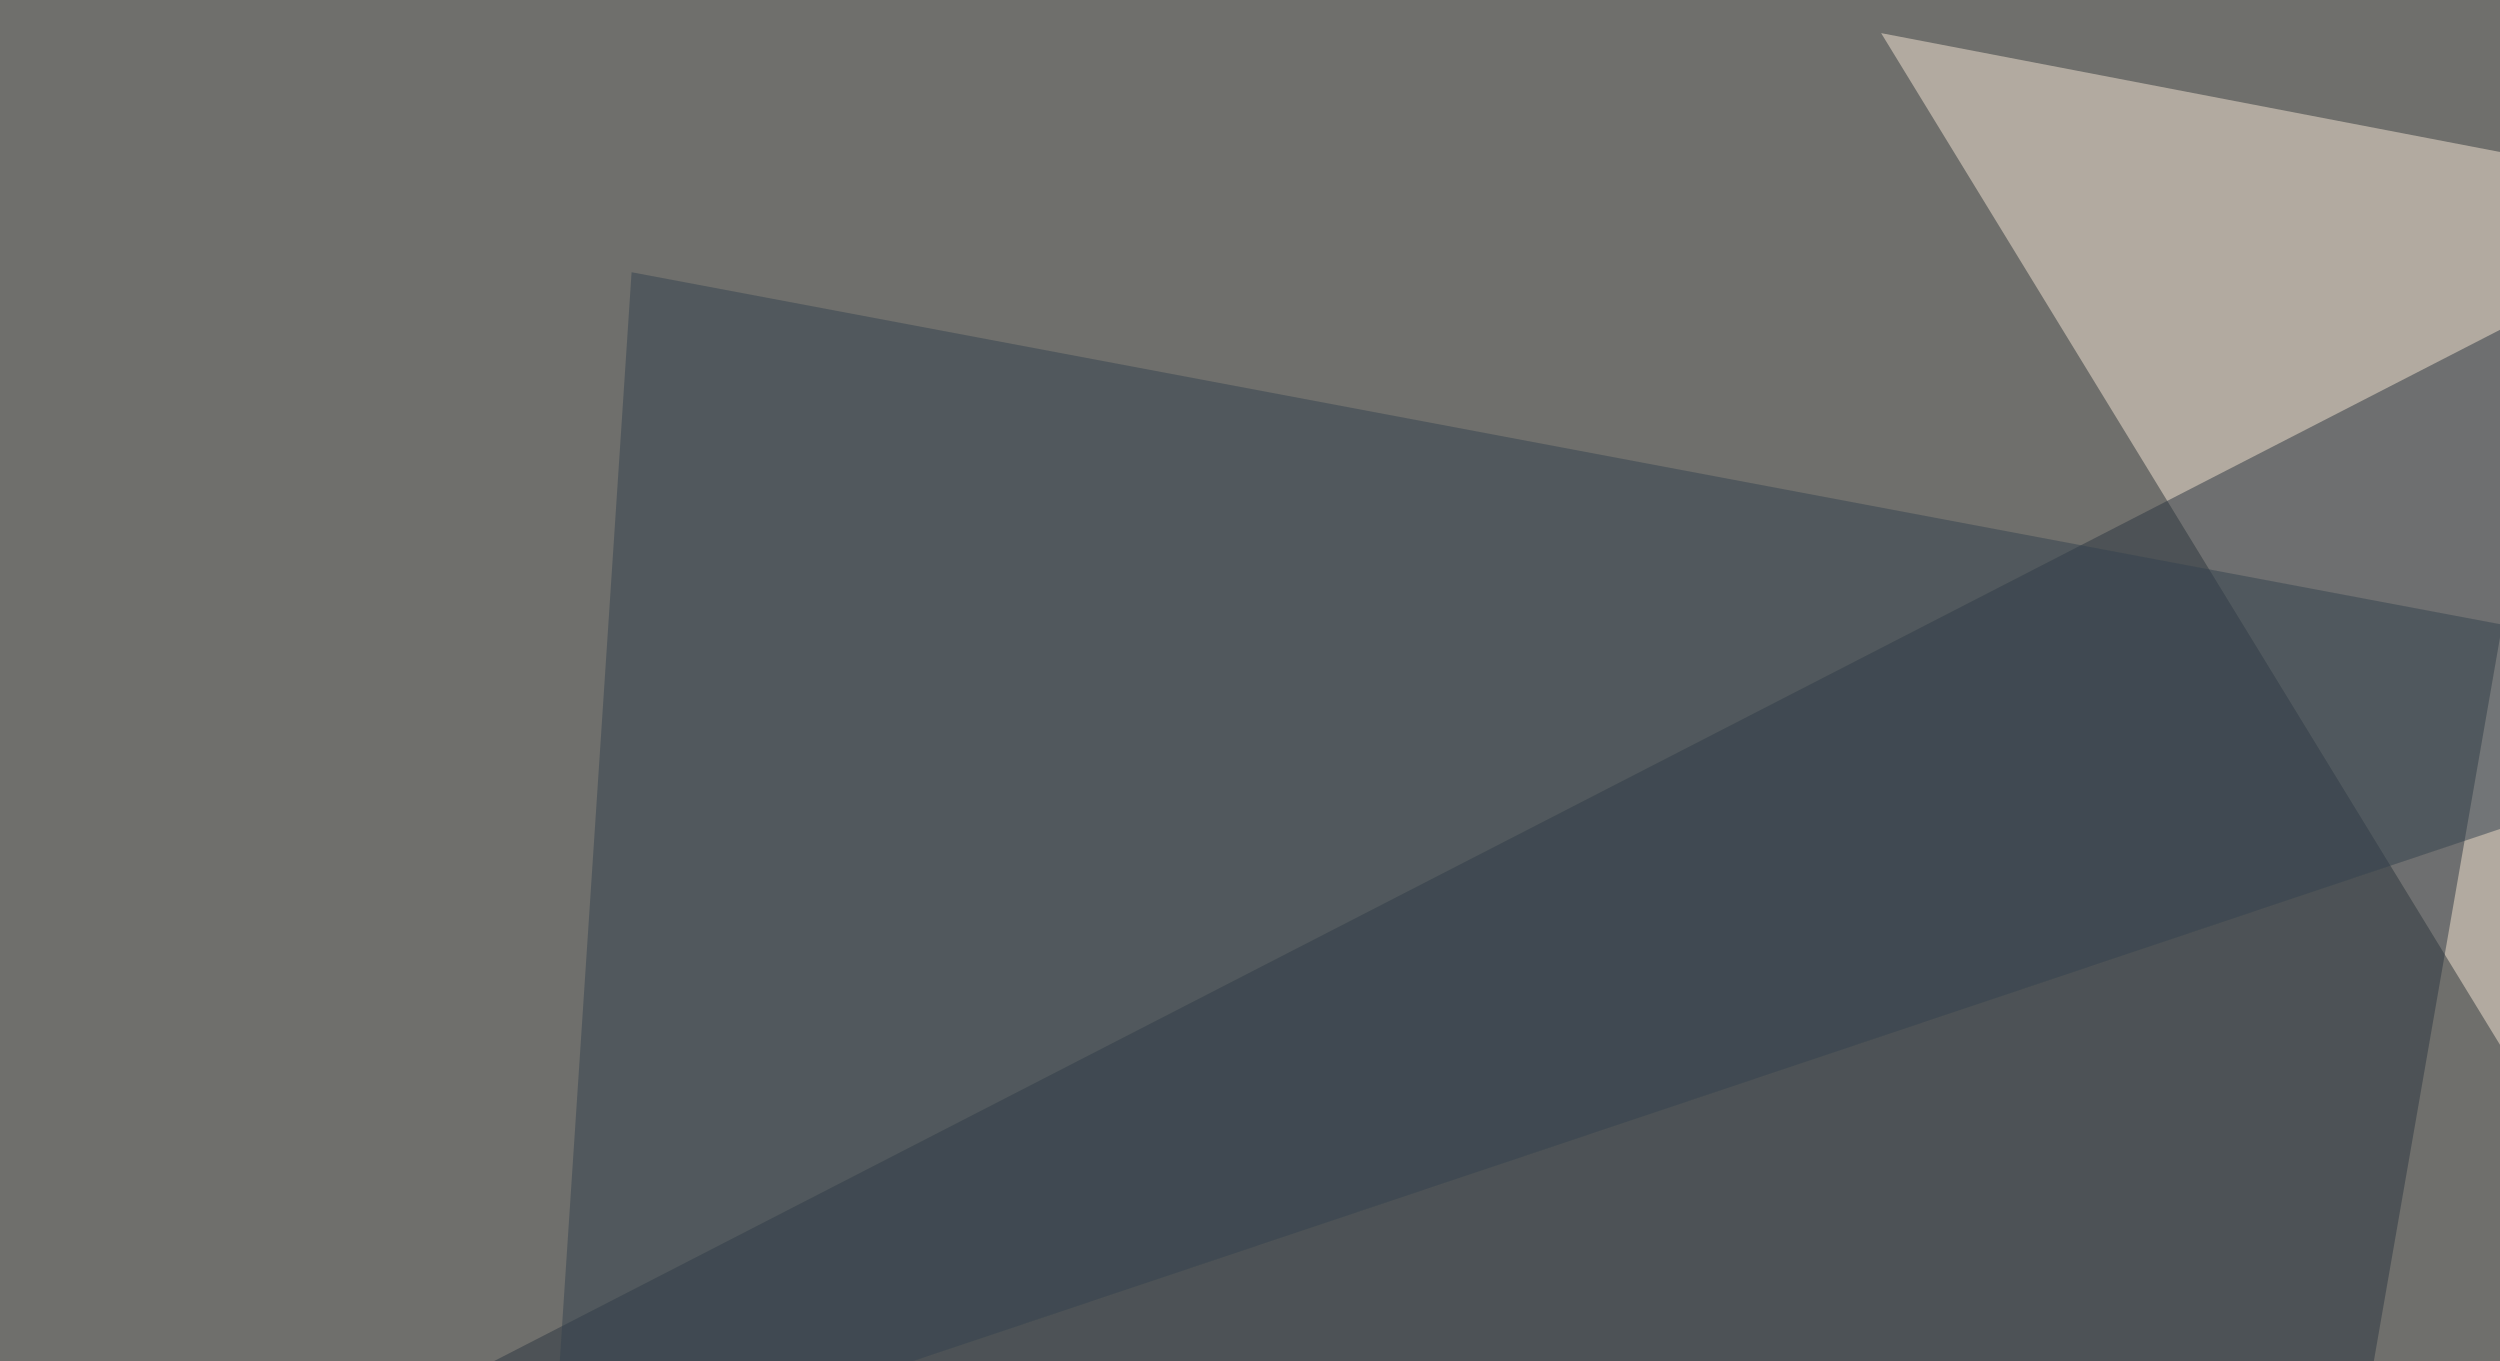
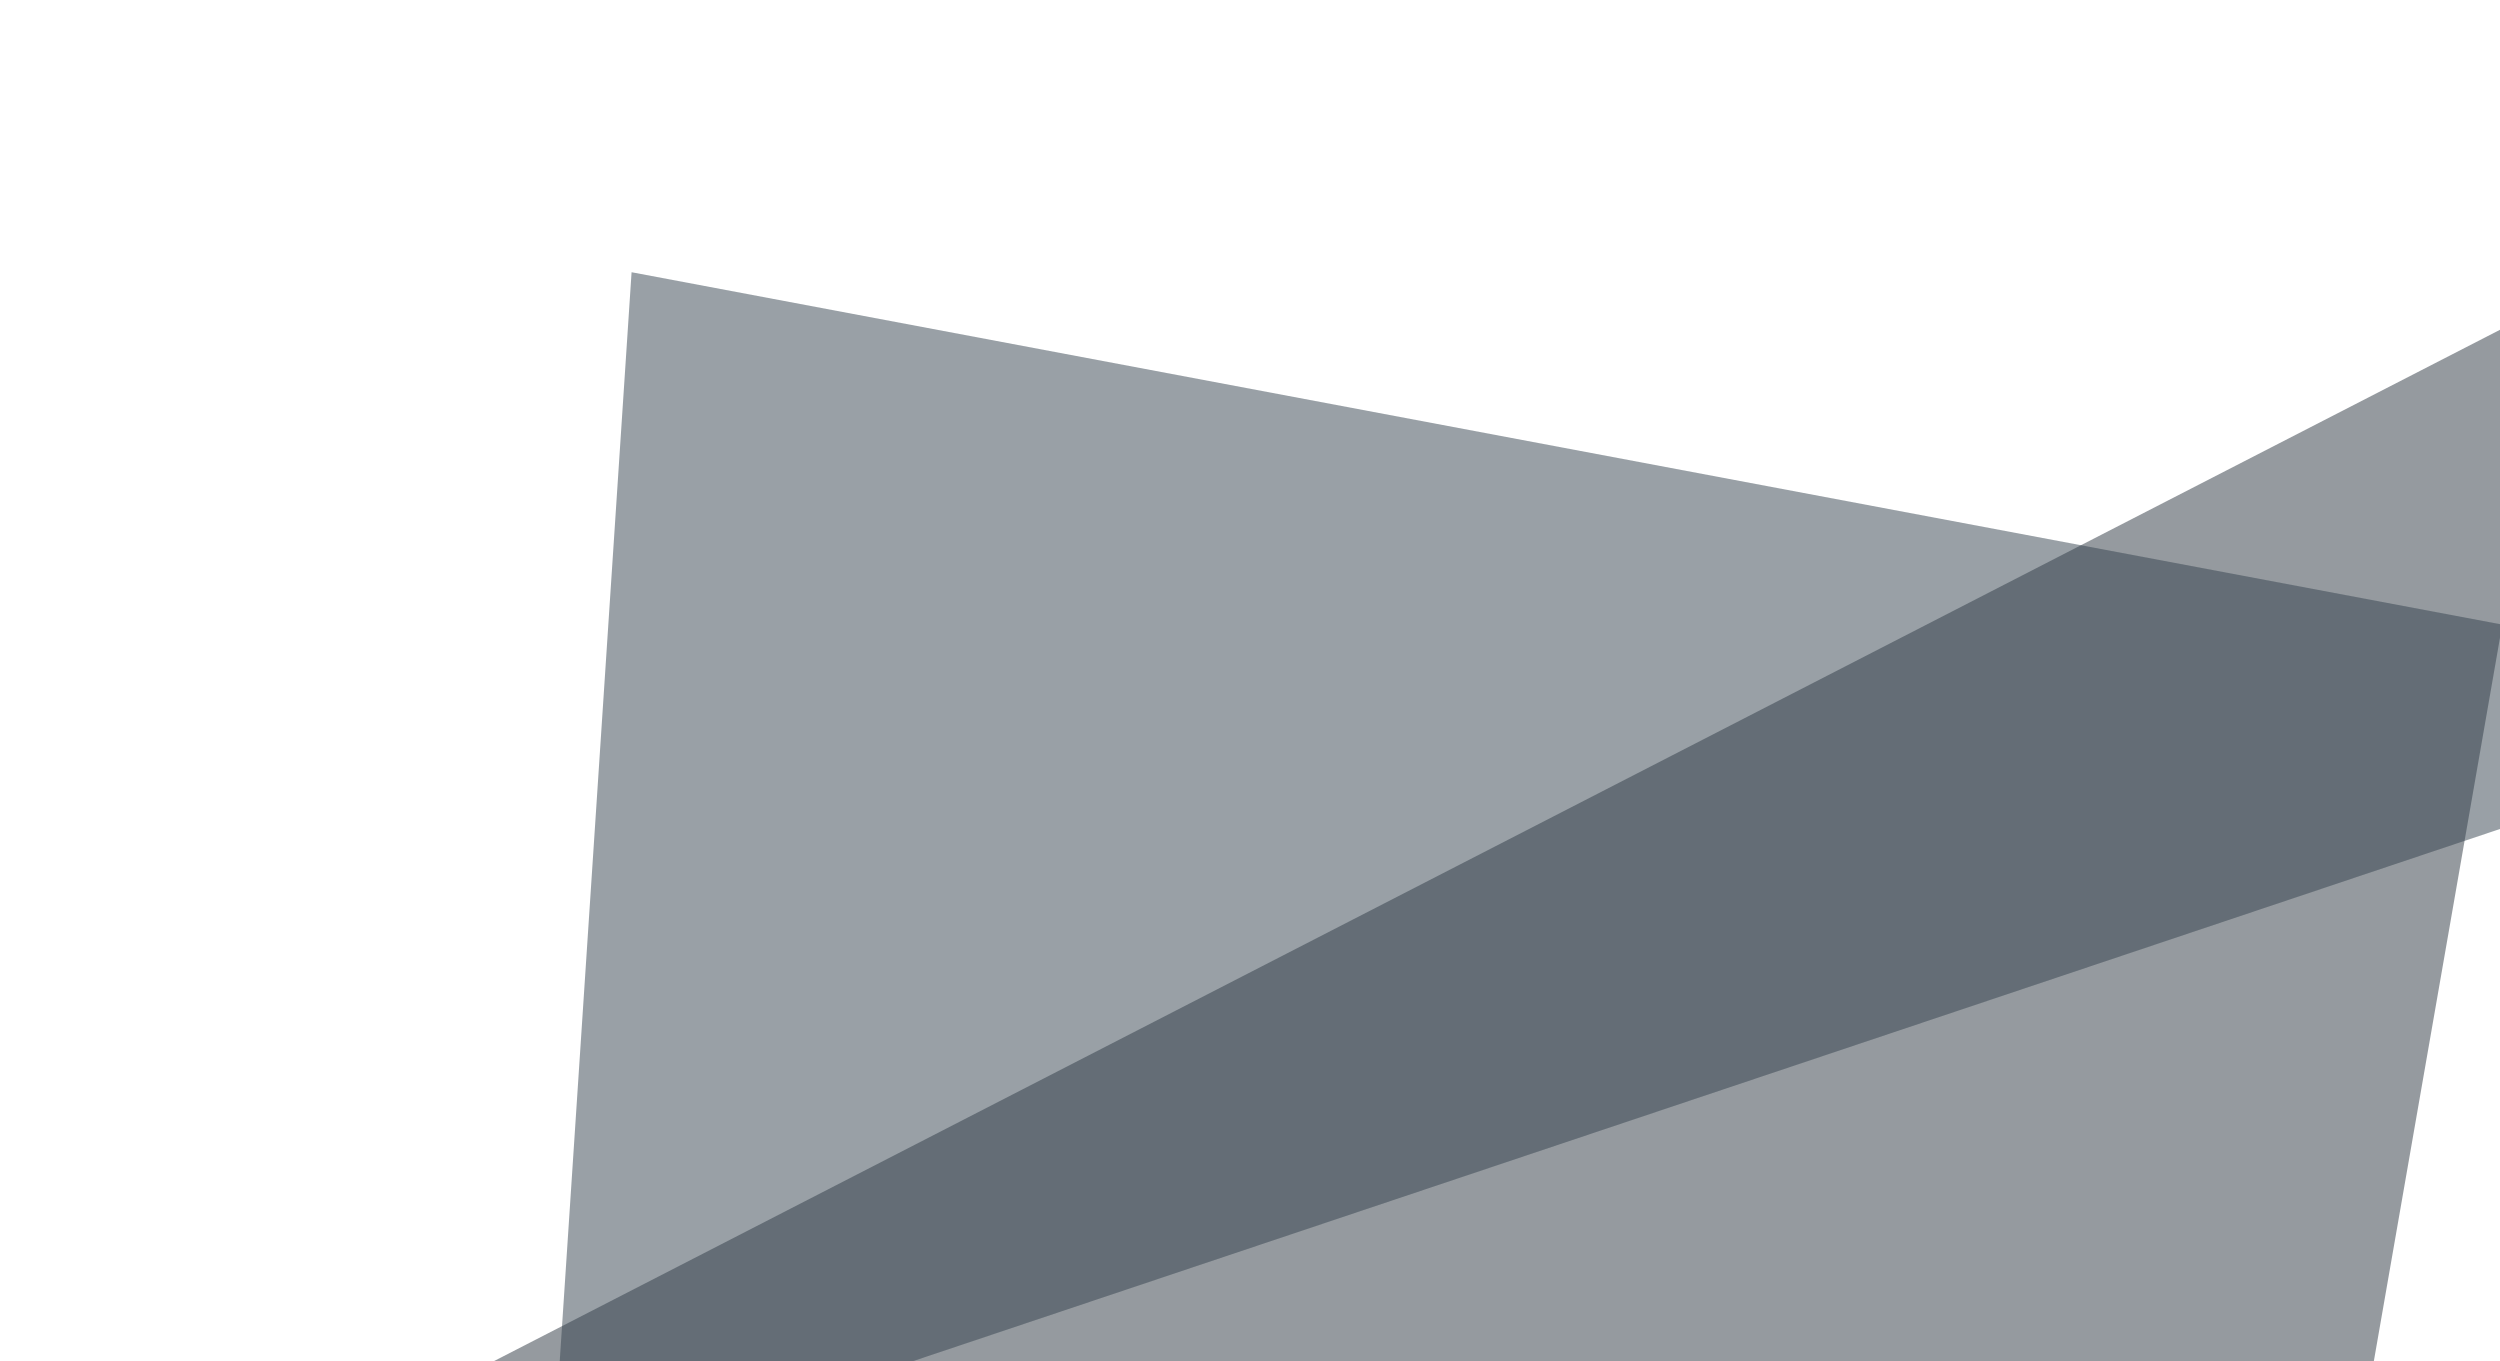
<svg xmlns="http://www.w3.org/2000/svg" width="551" height="300">
  <filter id="a">
    <feGaussianBlur stdDeviation="55" />
  </filter>
-   <rect width="100%" height="100%" fill="#6f6f6c" />
  <g filter="url(#a)">
    <g fill-opacity=".5">
-       <path fill="#f6e7d5" d="M414.6 7.3L687 452.6 704.6 63z" />
      <path fill="#2d3640" d="M564 66L-45.4 379.3l542 73.2z" />
-       <path fill="#ffe5cd" d="M493.7 452.6l287-73.2L561 344.2z" />
      <path fill="#35434f" d="M139.2 60l-17.6 266.7 515.6-172.9z" />
    </g>
  </g>
</svg>